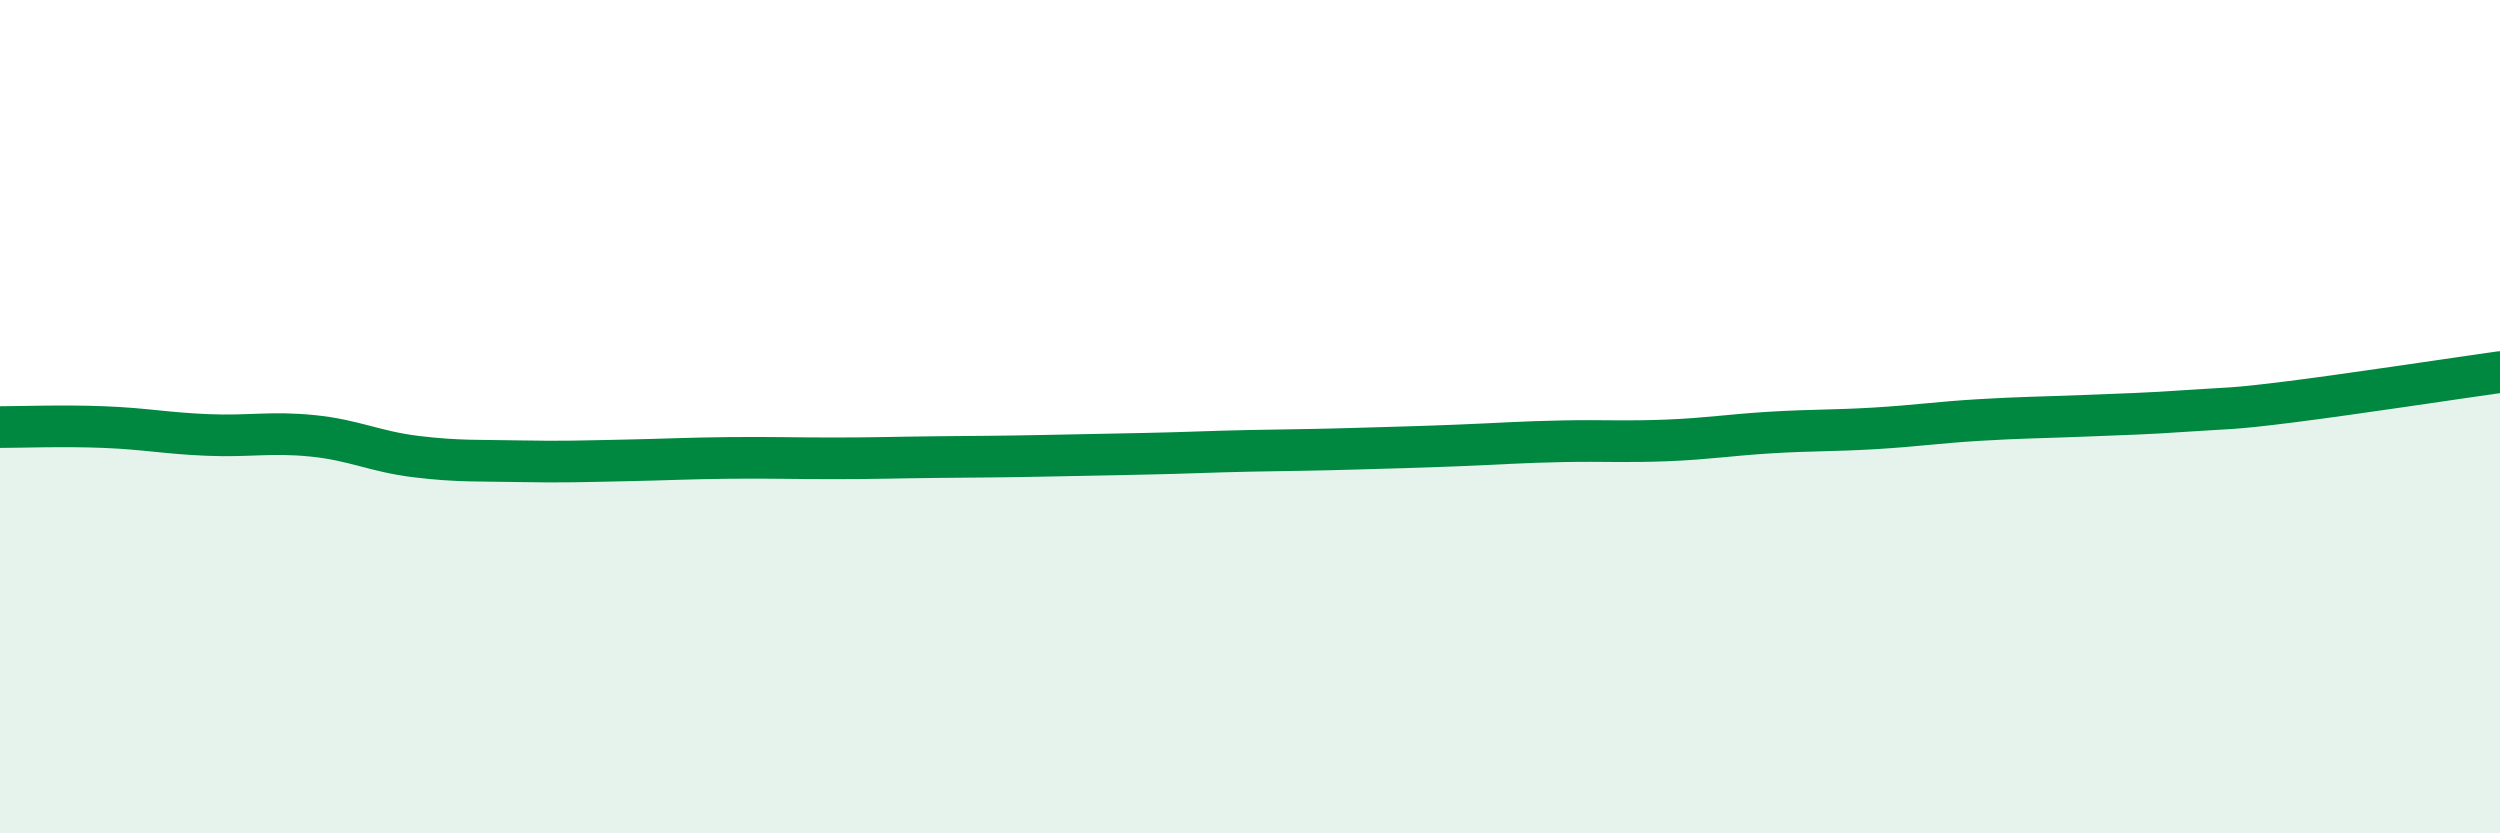
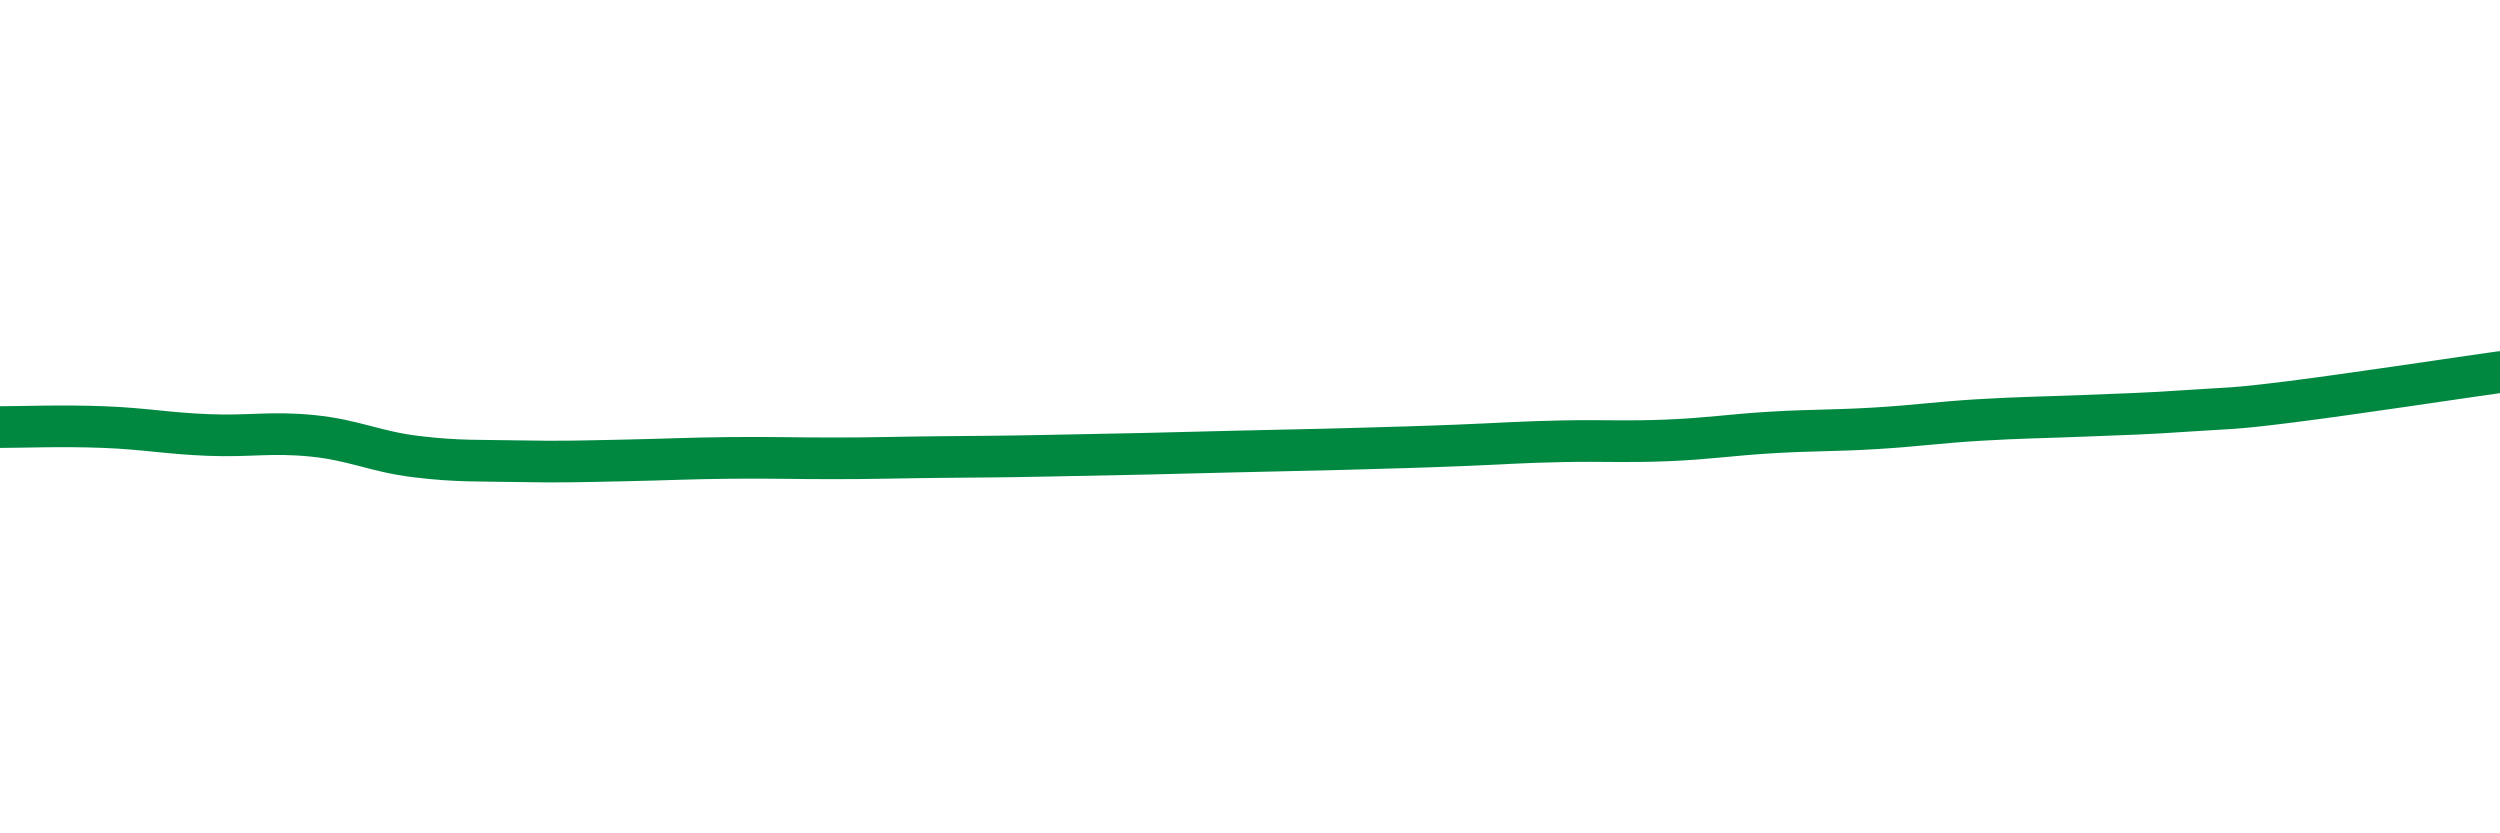
<svg xmlns="http://www.w3.org/2000/svg" width="60" height="20" viewBox="0 0 60 20">
-   <path d="M 0,10.25 C 0.5,10.25 1.5,10.21 2.5,10.25 C 3.5,10.29 4,10.4 5,10.44 C 6,10.48 6.5,10.36 7.5,10.46 C 8.5,10.56 9,10.84 10,10.96 C 11,11.08 11.5,11.05 12.5,11.07 C 13.5,11.09 14,11.07 15,11.05 C 16,11.03 16.5,11 17.5,10.99 C 18.5,10.98 19,11 20,11 C 21,11 21.5,10.98 22.5,10.97 C 23.5,10.96 24,10.96 25,10.94 C 26,10.92 26.5,10.91 27.5,10.89 C 28.5,10.87 29,10.84 30,10.82 C 31,10.8 31.5,10.8 32.5,10.77 C 33.5,10.74 34,10.73 35,10.69 C 36,10.65 36.5,10.61 37.5,10.59 C 38.5,10.57 39,10.61 40,10.57 C 41,10.53 41.5,10.44 42.5,10.38 C 43.5,10.32 44,10.34 45,10.28 C 46,10.22 46.5,10.14 47.5,10.08 C 48.5,10.02 49,10.02 50,9.98 C 51,9.94 51.5,9.93 52.5,9.86 C 53.5,9.79 53.5,9.83 55,9.64 C 56.5,9.45 59,9.07 60,8.93L60 20L0 20Z" fill="#008740" opacity="0.1" stroke-linecap="round" stroke-linejoin="round" />
-   <path d="M 0,10.25 C 0.5,10.25 1.5,10.21 2.5,10.25 C 3.5,10.29 4,10.4 5,10.44 C 6,10.48 6.5,10.36 7.5,10.46 C 8.5,10.56 9,10.84 10,10.96 C 11,11.08 11.5,11.05 12.5,11.07 C 13.5,11.09 14,11.07 15,11.05 C 16,11.03 16.5,11 17.5,10.99 C 18.5,10.98 19,11 20,11 C 21,11 21.5,10.98 22.5,10.97 C 23.5,10.96 24,10.96 25,10.94 C 26,10.92 26.5,10.91 27.5,10.89 C 28.5,10.87 29,10.84 30,10.82 C 31,10.8 31.5,10.8 32.5,10.77 C 33.5,10.74 34,10.73 35,10.69 C 36,10.65 36.5,10.61 37.5,10.59 C 38.5,10.57 39,10.61 40,10.57 C 41,10.53 41.5,10.44 42.5,10.38 C 43.5,10.32 44,10.34 45,10.28 C 46,10.22 46.5,10.14 47.5,10.08 C 48.5,10.02 49,10.02 50,9.98 C 51,9.94 51.5,9.93 52.5,9.86 C 53.5,9.79 53.5,9.83 55,9.64 C 56.5,9.45 59,9.07 60,8.93" stroke="#008740" stroke-width="1" fill="none" stroke-linecap="round" stroke-linejoin="round" />
+   <path d="M 0,10.25 C 0.5,10.25 1.5,10.21 2.5,10.25 C 3.5,10.29 4,10.4 5,10.44 C 6,10.48 6.5,10.36 7.5,10.46 C 8.5,10.56 9,10.84 10,10.96 C 11,11.08 11.5,11.05 12.5,11.07 C 13.5,11.09 14,11.07 15,11.05 C 16,11.03 16.5,11 17.5,10.99 C 18.5,10.98 19,11 20,11 C 21,11 21.5,10.98 22.5,10.97 C 23.5,10.96 24,10.96 25,10.94 C 26,10.92 26.5,10.91 27.5,10.89 C 31,10.8 31.5,10.8 32.5,10.77 C 33.5,10.74 34,10.73 35,10.69 C 36,10.65 36.5,10.61 37.5,10.59 C 38.5,10.57 39,10.61 40,10.57 C 41,10.53 41.5,10.44 42.5,10.38 C 43.5,10.32 44,10.34 45,10.28 C 46,10.22 46.5,10.14 47.5,10.08 C 48.5,10.02 49,10.02 50,9.98 C 51,9.94 51.5,9.93 52.5,9.86 C 53.5,9.79 53.5,9.83 55,9.64 C 56.5,9.45 59,9.07 60,8.93" stroke="#008740" stroke-width="1" fill="none" stroke-linecap="round" stroke-linejoin="round" />
</svg>